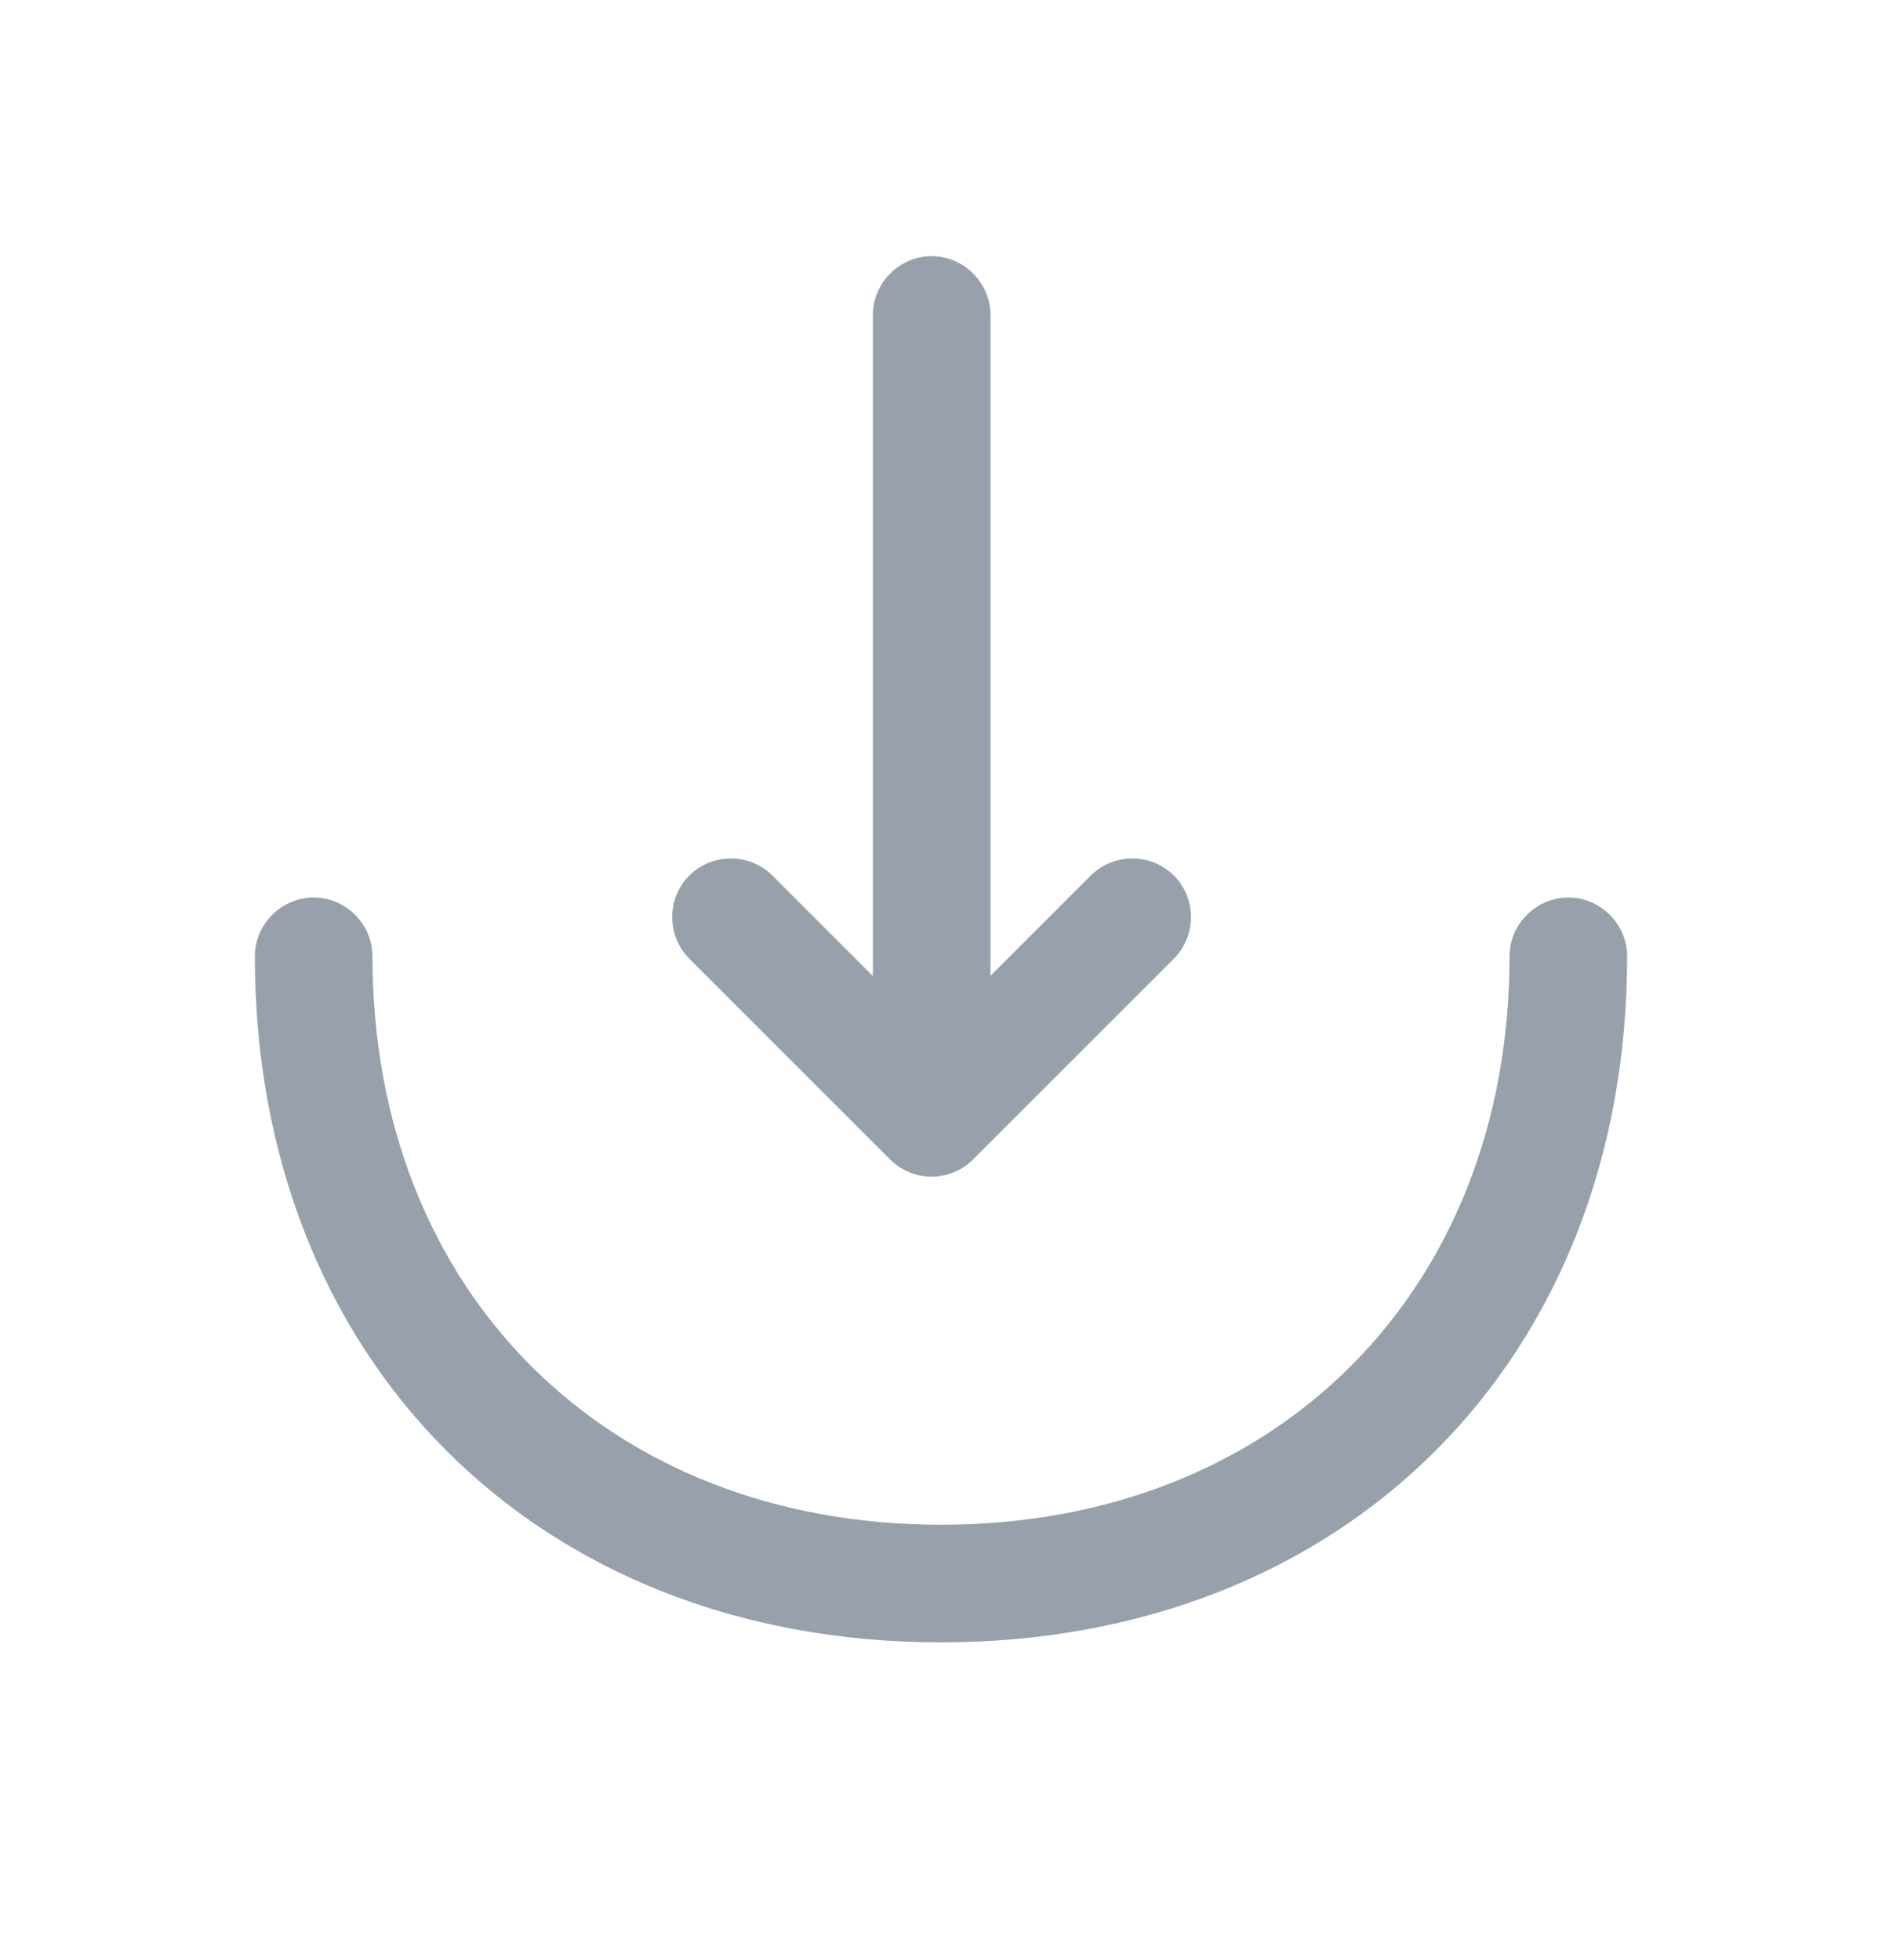
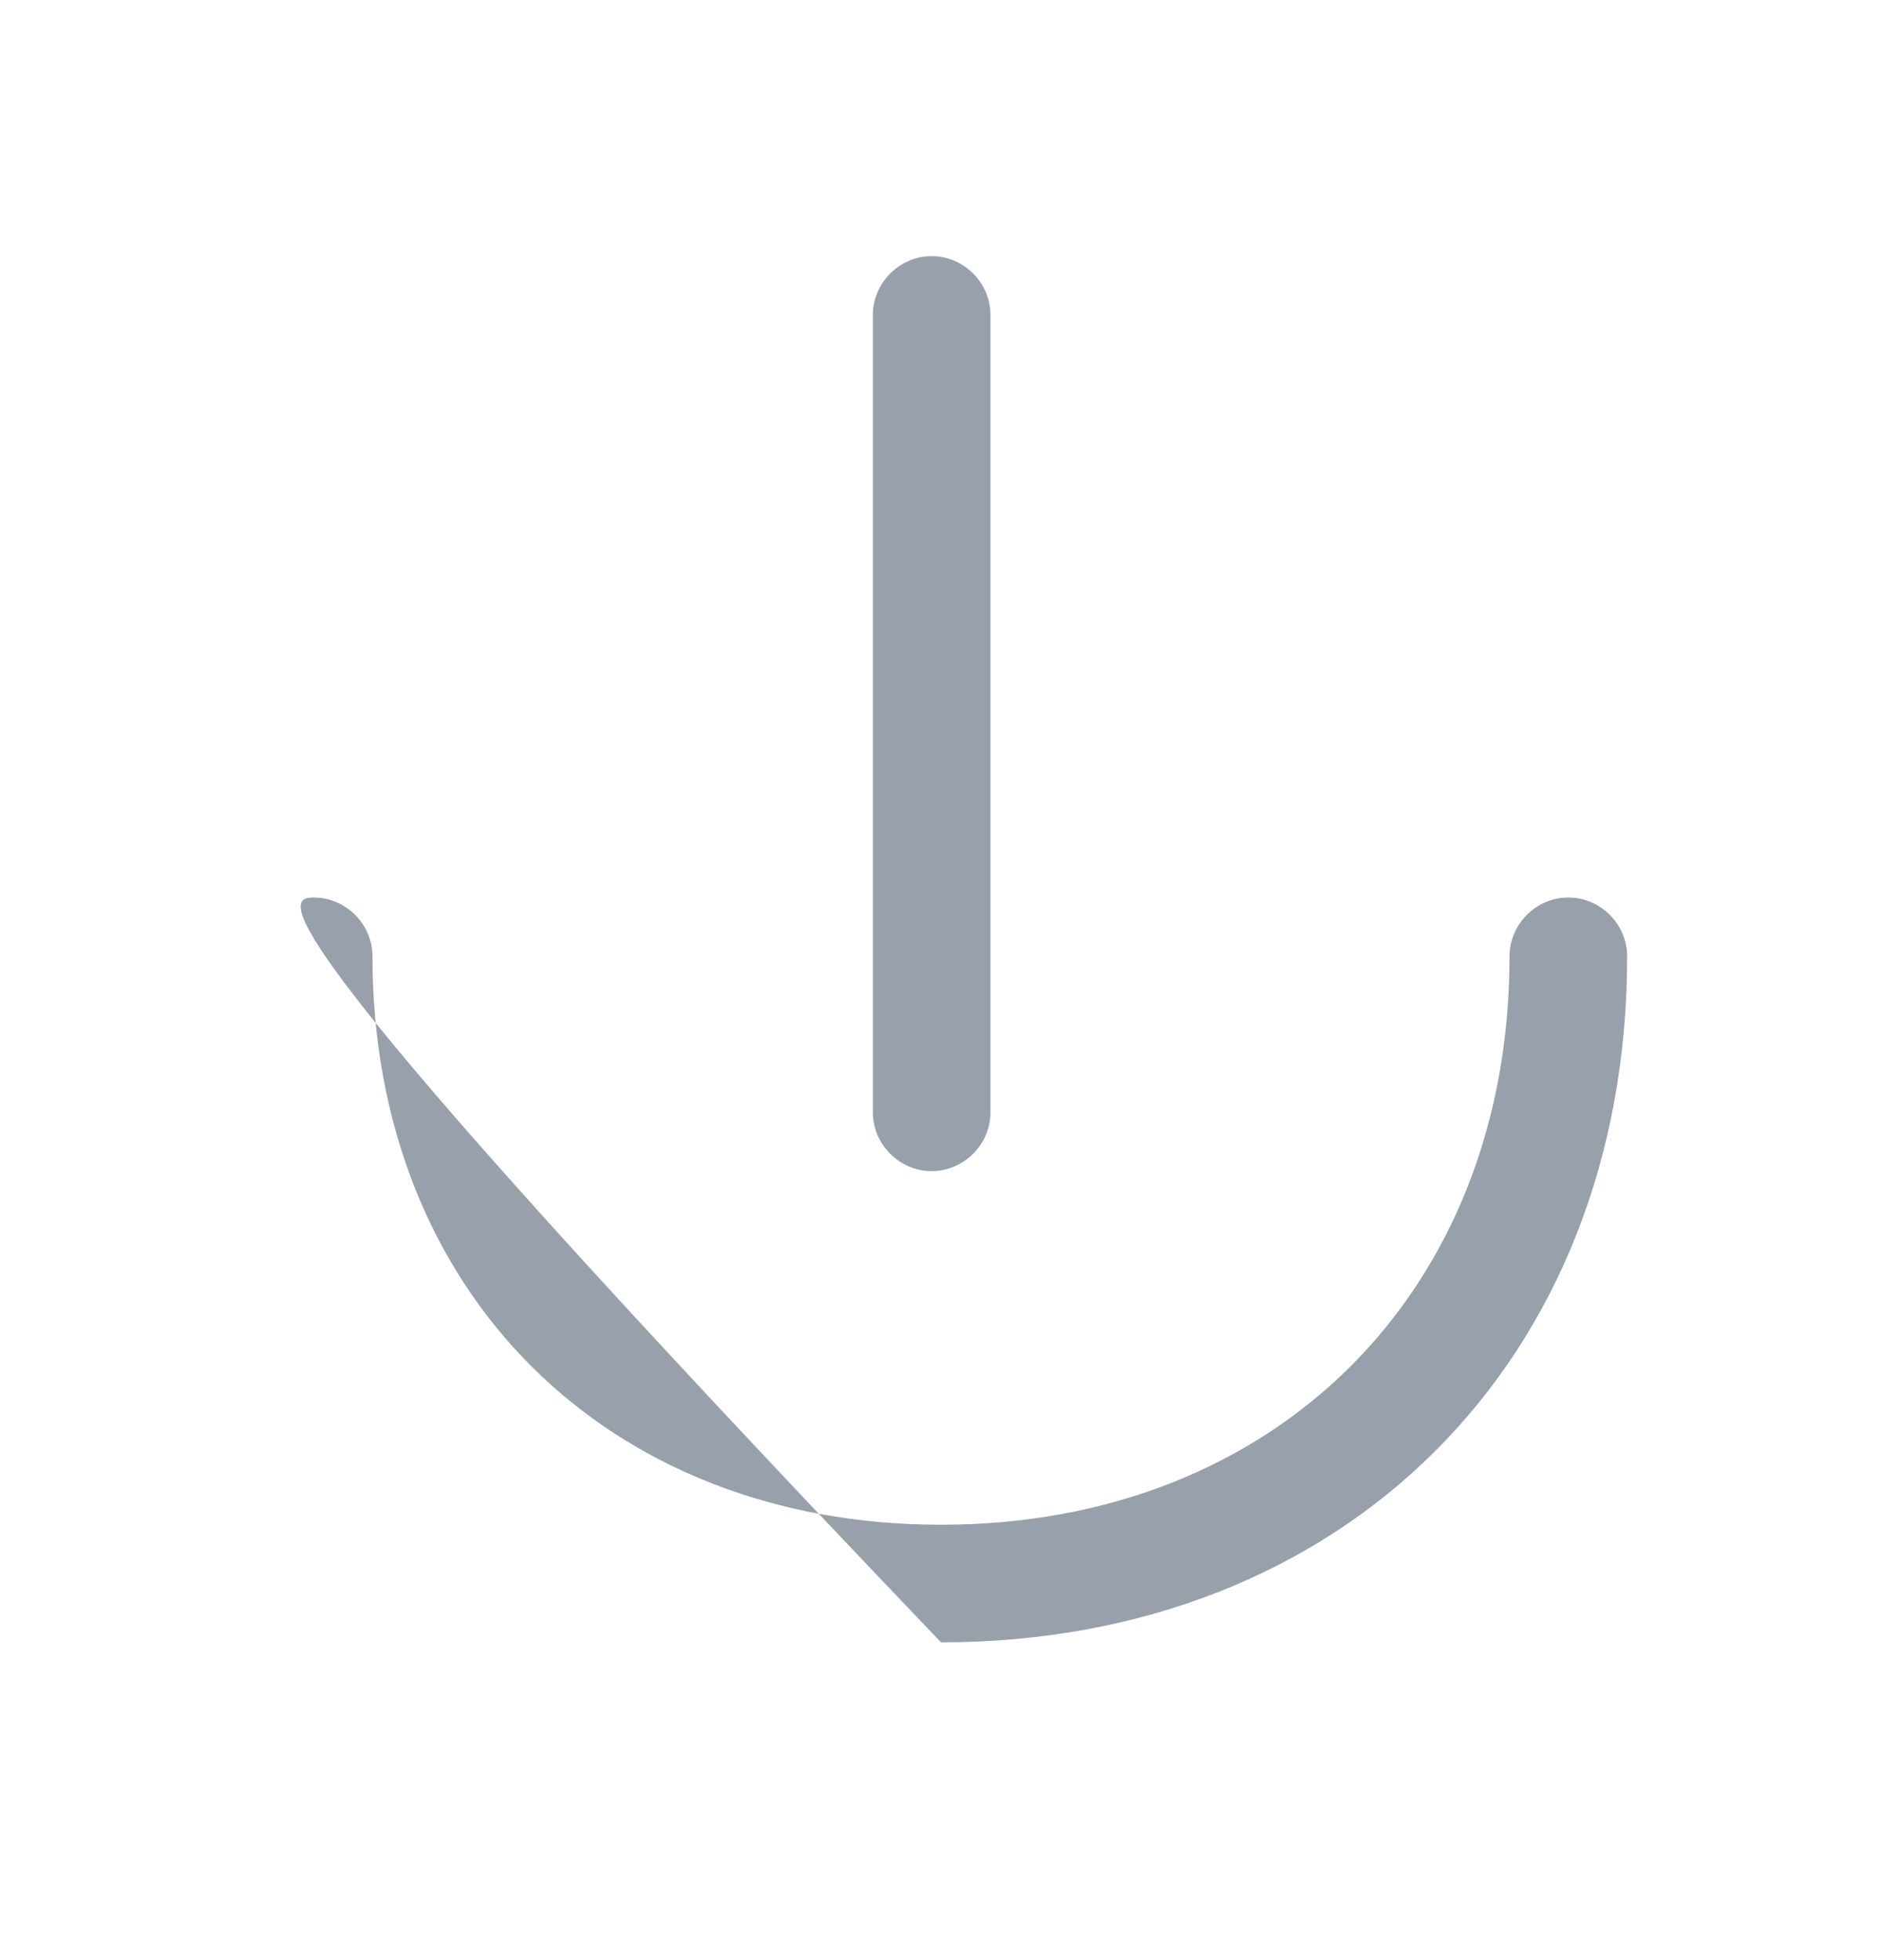
<svg xmlns="http://www.w3.org/2000/svg" width="24" height="25" viewBox="0 0 24 25" fill="none">
-   <path d="M11.88 15.007C11.69 15.007 11.5 14.937 11.35 14.787L8.79 12.227C8.5 11.937 8.5 11.457 8.79 11.167C9.08 10.877 9.56 10.877 9.85 11.167L11.88 13.197L13.91 11.167C14.2 10.877 14.68 10.877 14.97 11.167C15.26 11.457 15.26 11.937 14.97 12.227L12.41 14.787C12.26 14.937 12.07 15.007 11.88 15.007Z" fill="#98A1AB" />
  <path d="M11.881 14.937C11.471 14.937 11.131 14.597 11.131 14.187V4.017C11.131 3.607 11.471 3.267 11.881 3.267C12.291 3.267 12.631 3.607 12.631 4.017V14.187C12.631 14.597 12.291 14.937 11.881 14.937Z" fill="#98A1AB" />
-   <path d="M12 20.947C6.85 20.947 3.25 17.347 3.25 12.197C3.25 11.787 3.59 11.447 4 11.447C4.41 11.447 4.75 11.787 4.75 12.197C4.75 16.467 7.73 19.447 12 19.447C16.27 19.447 19.25 16.467 19.25 12.197C19.25 11.787 19.59 11.447 20 11.447C20.41 11.447 20.75 11.787 20.75 12.197C20.75 17.347 17.15 20.947 12 20.947Z" fill="#98A1AB" />
+   <path d="M12 20.947C3.25 11.787 3.59 11.447 4 11.447C4.41 11.447 4.75 11.787 4.75 12.197C4.75 16.467 7.73 19.447 12 19.447C16.27 19.447 19.25 16.467 19.25 12.197C19.25 11.787 19.59 11.447 20 11.447C20.41 11.447 20.75 11.787 20.75 12.197C20.75 17.347 17.15 20.947 12 20.947Z" fill="#98A1AB" />
</svg>